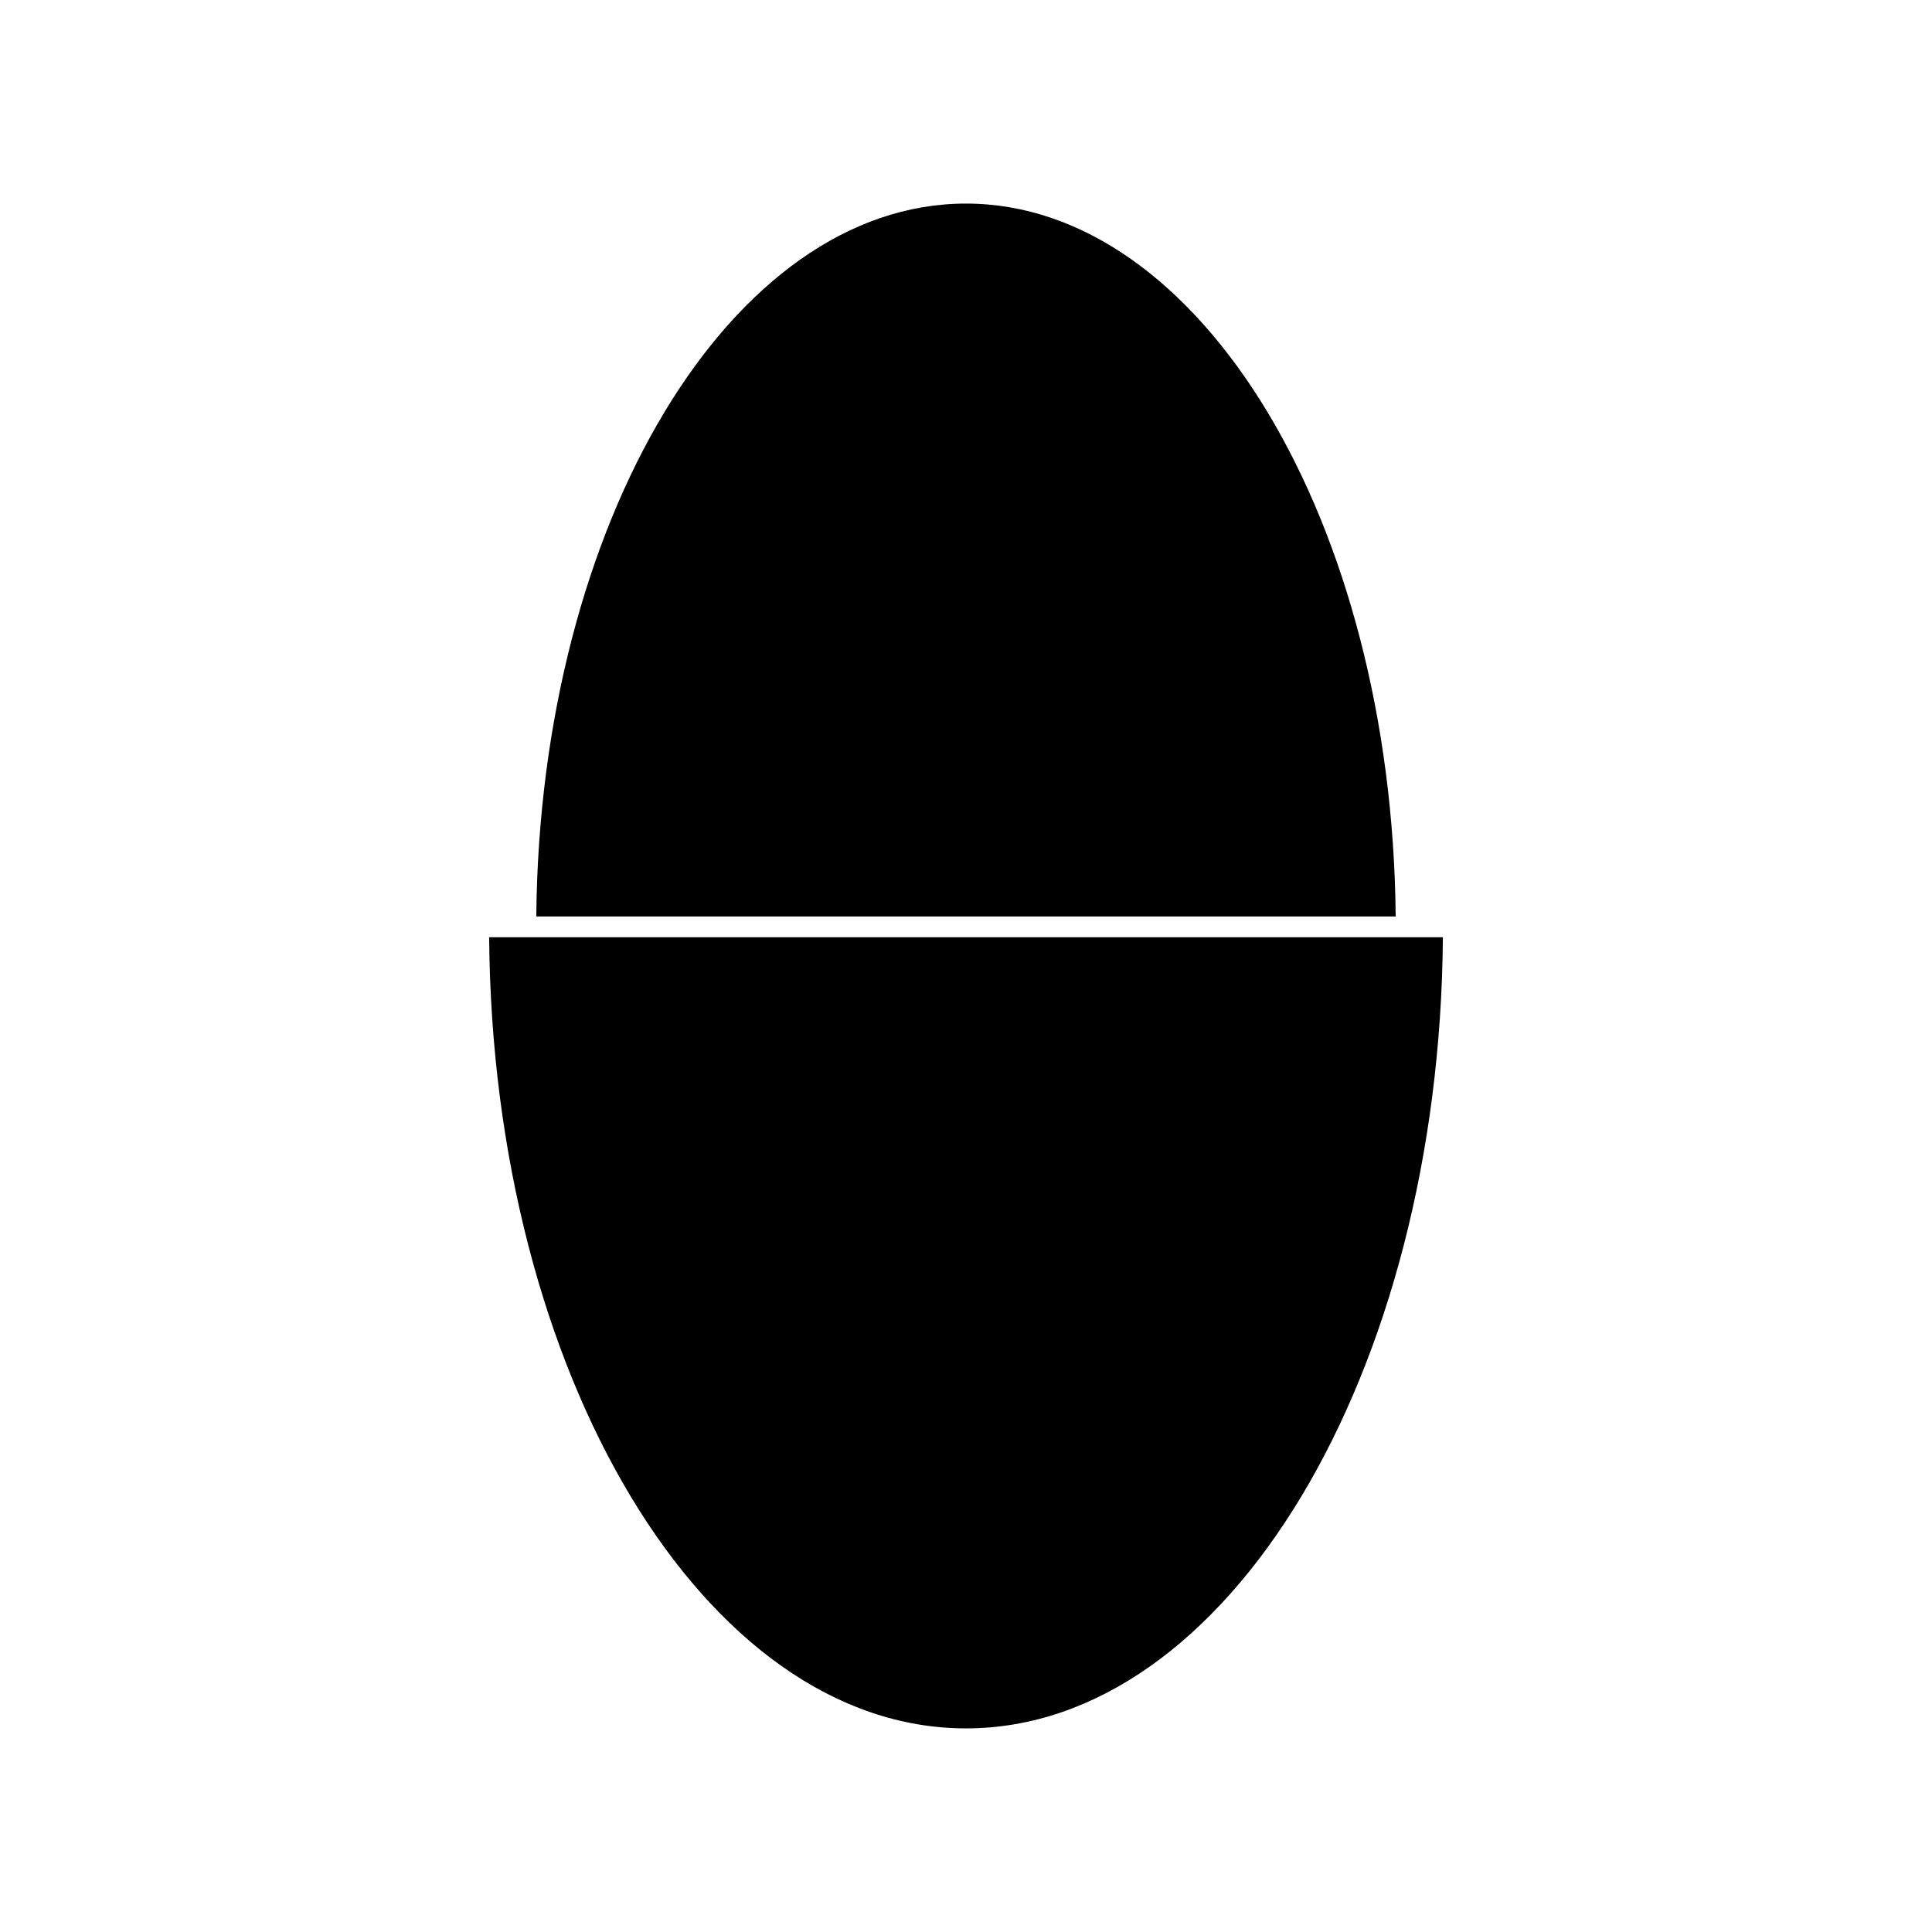
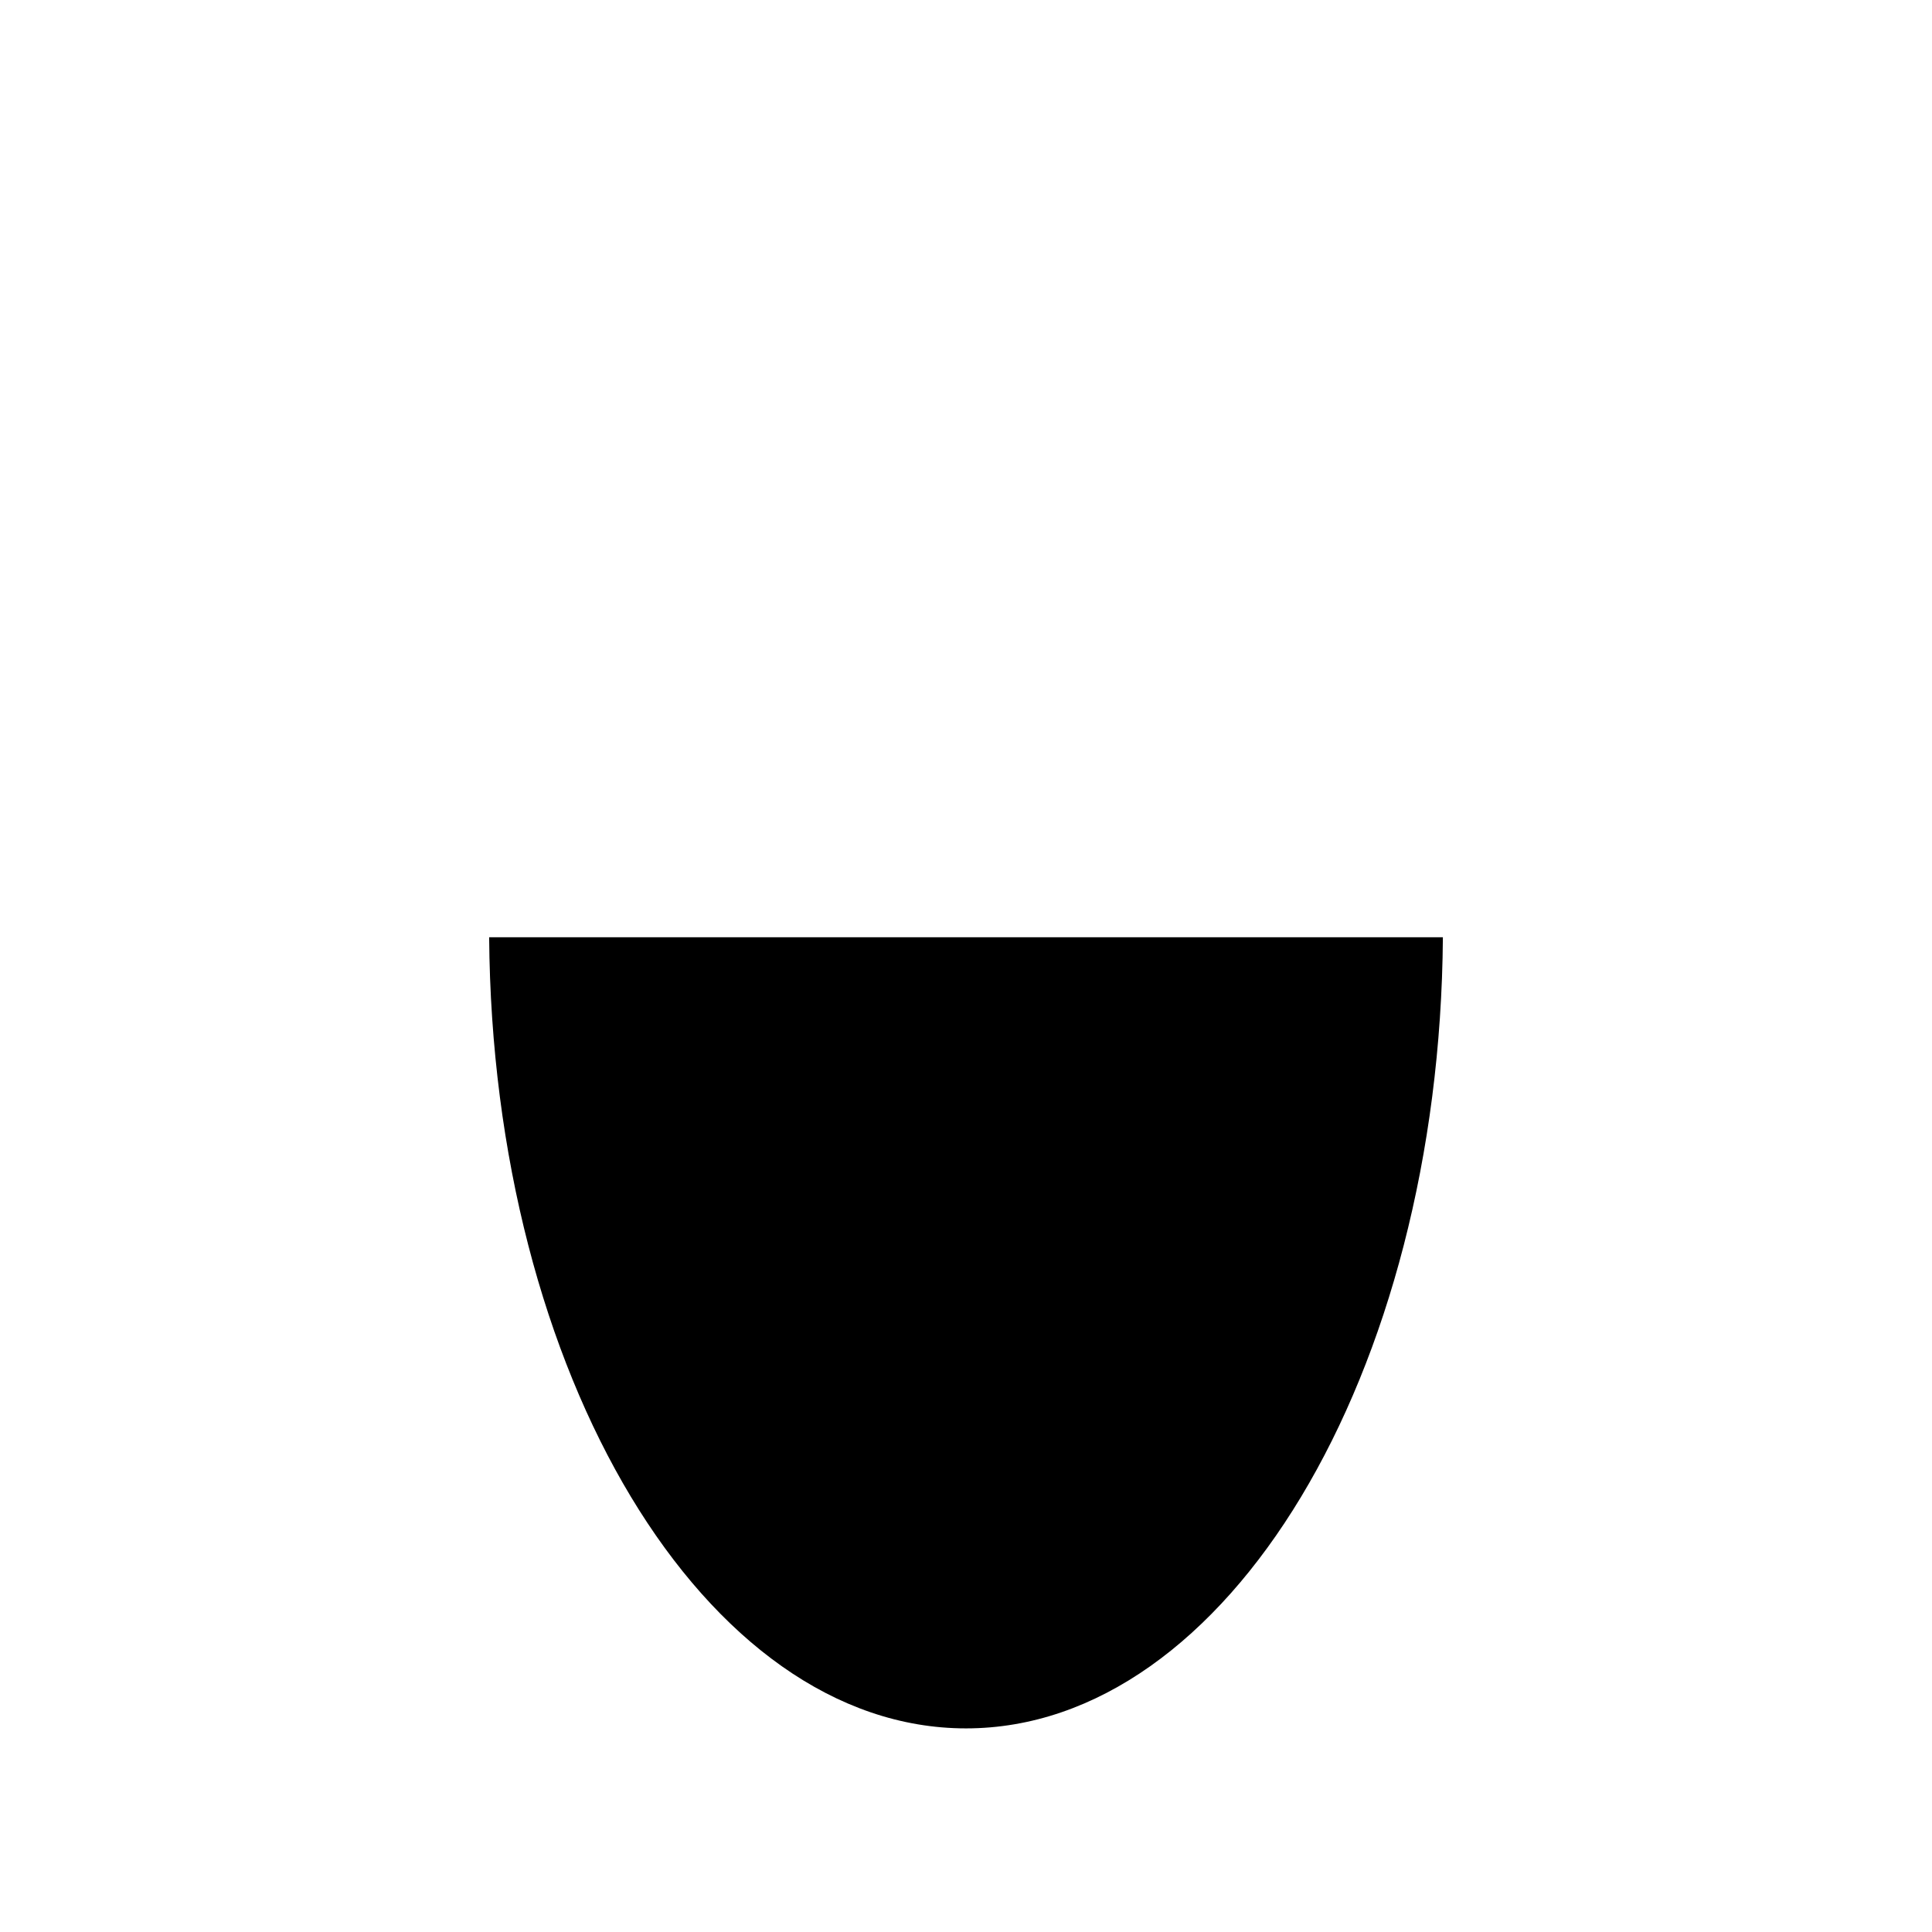
<svg xmlns="http://www.w3.org/2000/svg" fill="#000000" width="800px" height="800px" version="1.1" viewBox="144 144 512 512">
  <g>
-     <path d="m399.99 197.95c-62.234 0-112.95 84.492-113.87 188.93h227.75c-0.922-104.44-51.641-188.93-113.88-188.93z" />
    <path d="m513.92 392.38h-240.29c0.848 115.84 57.188 209.66 126.37 209.66 69.184 0 125.54-93.82 126.38-209.66z" />
  </g>
</svg>